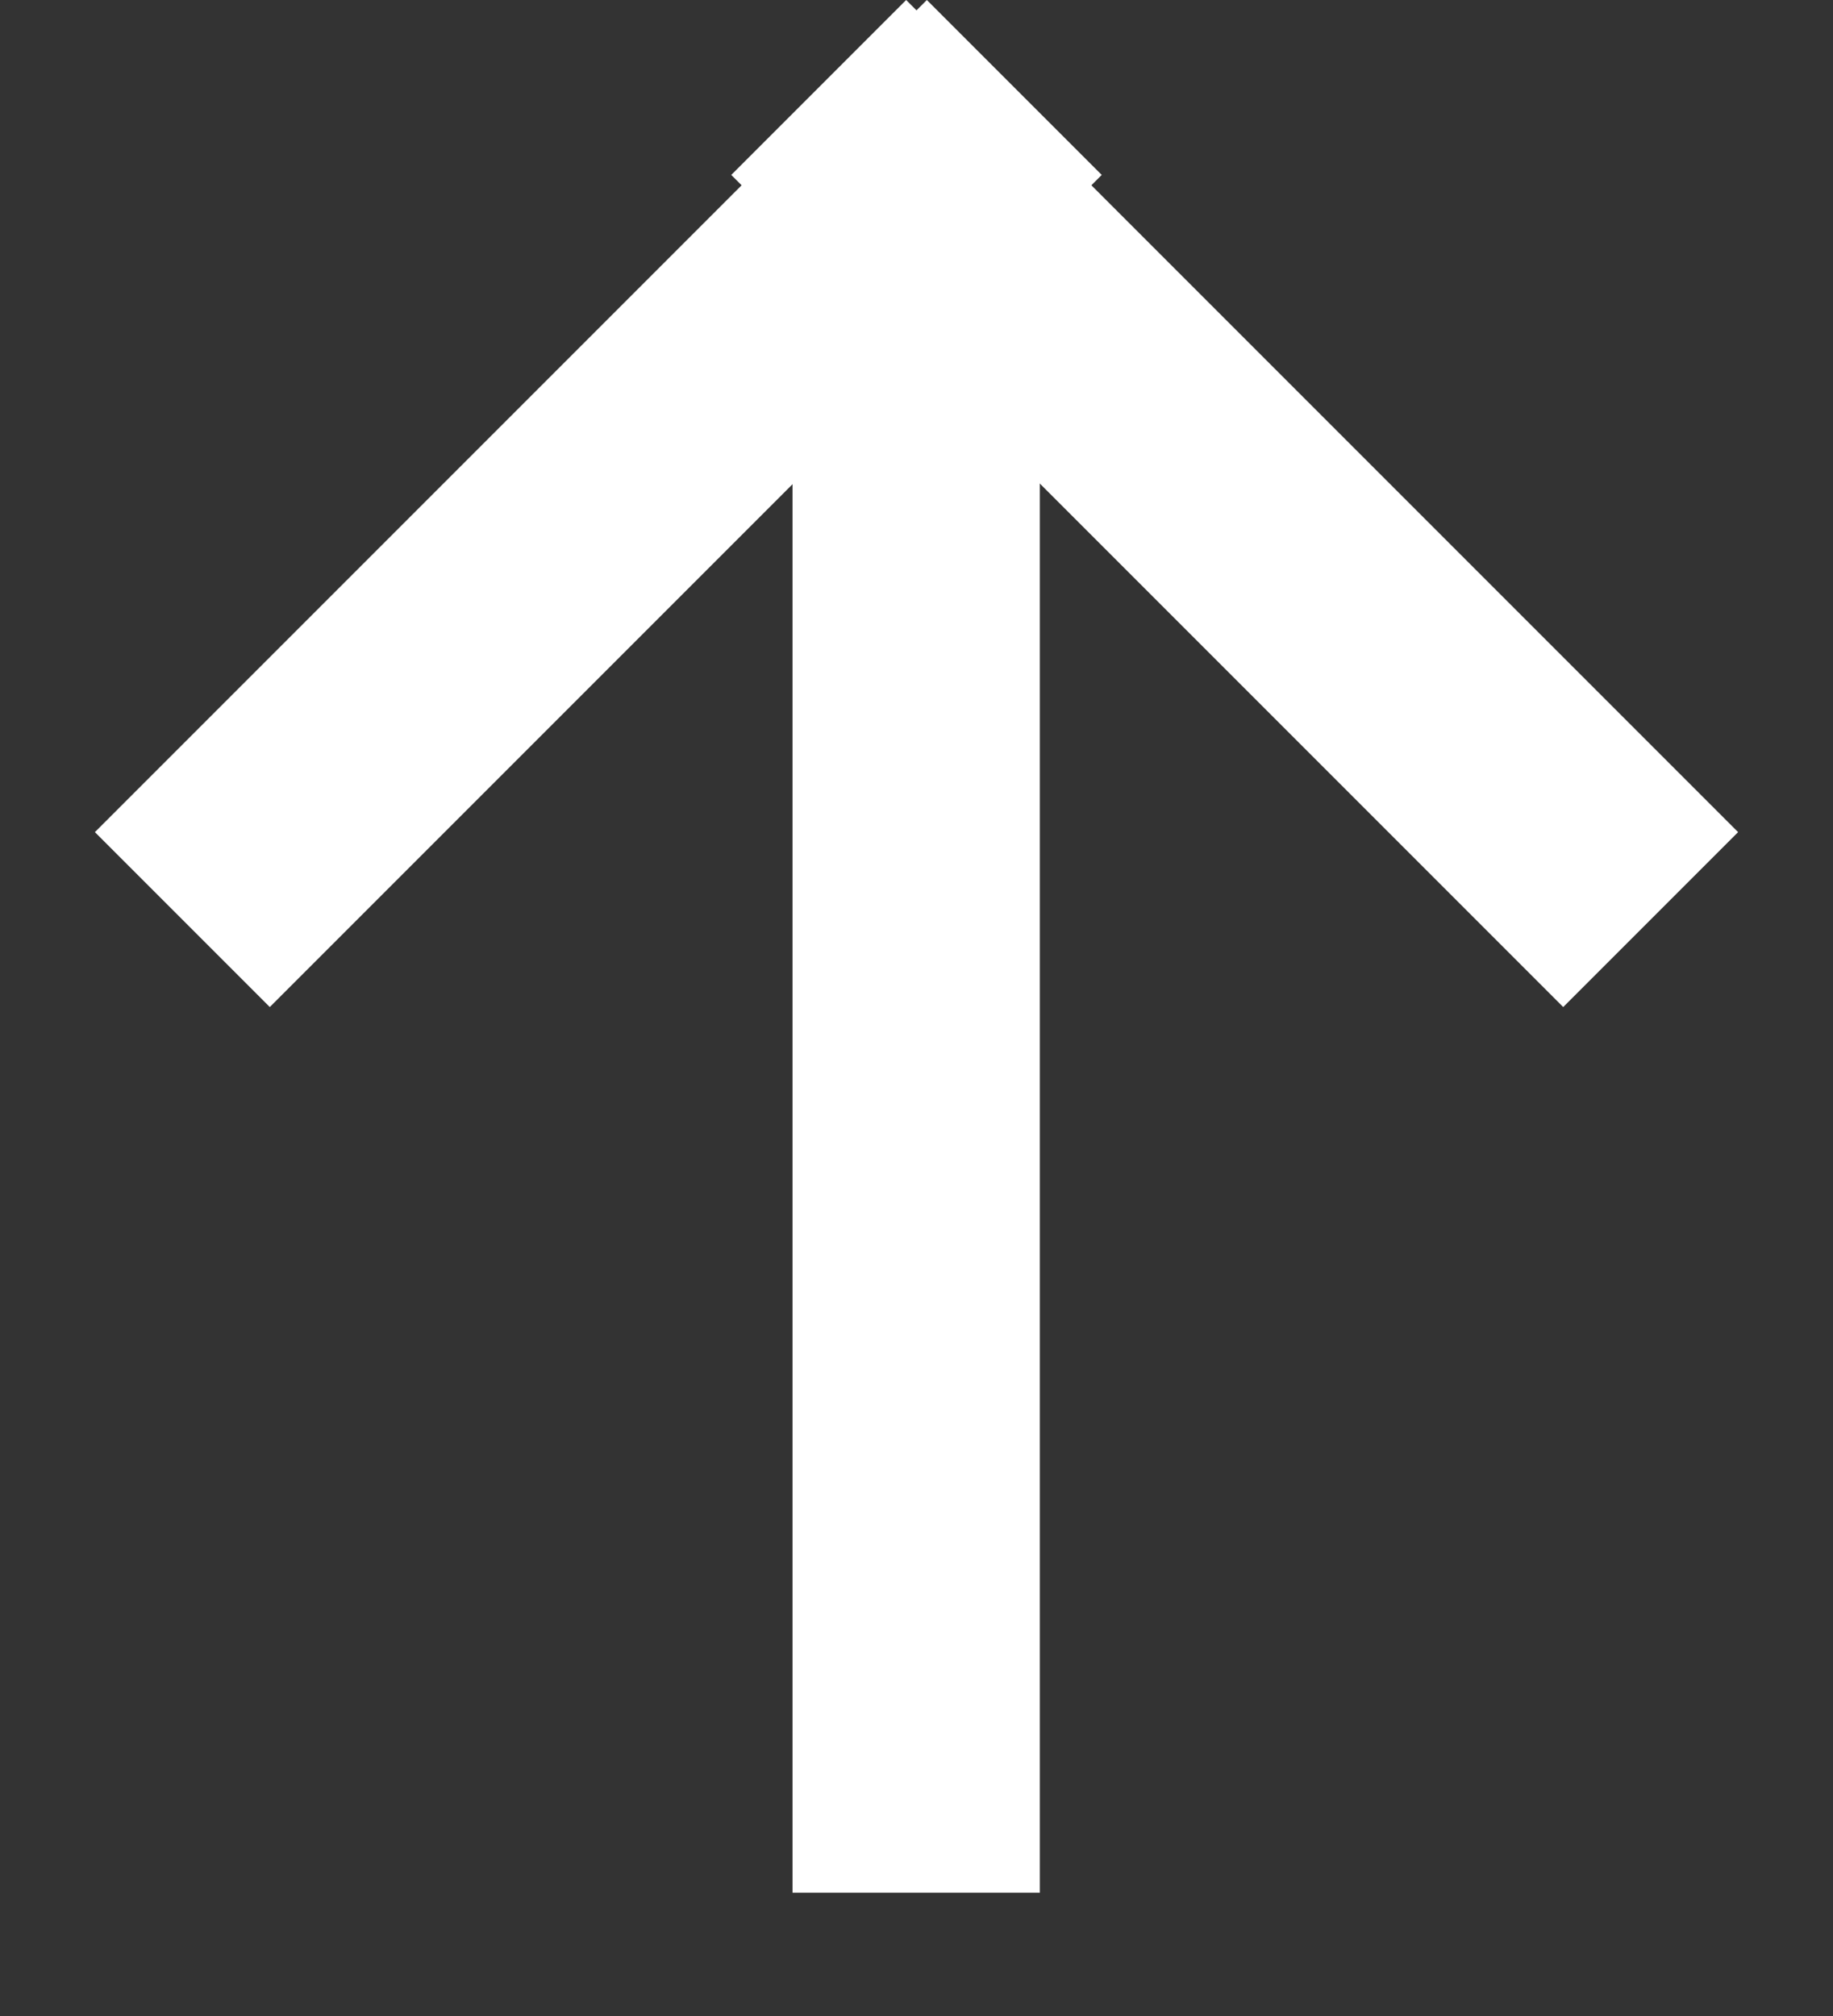
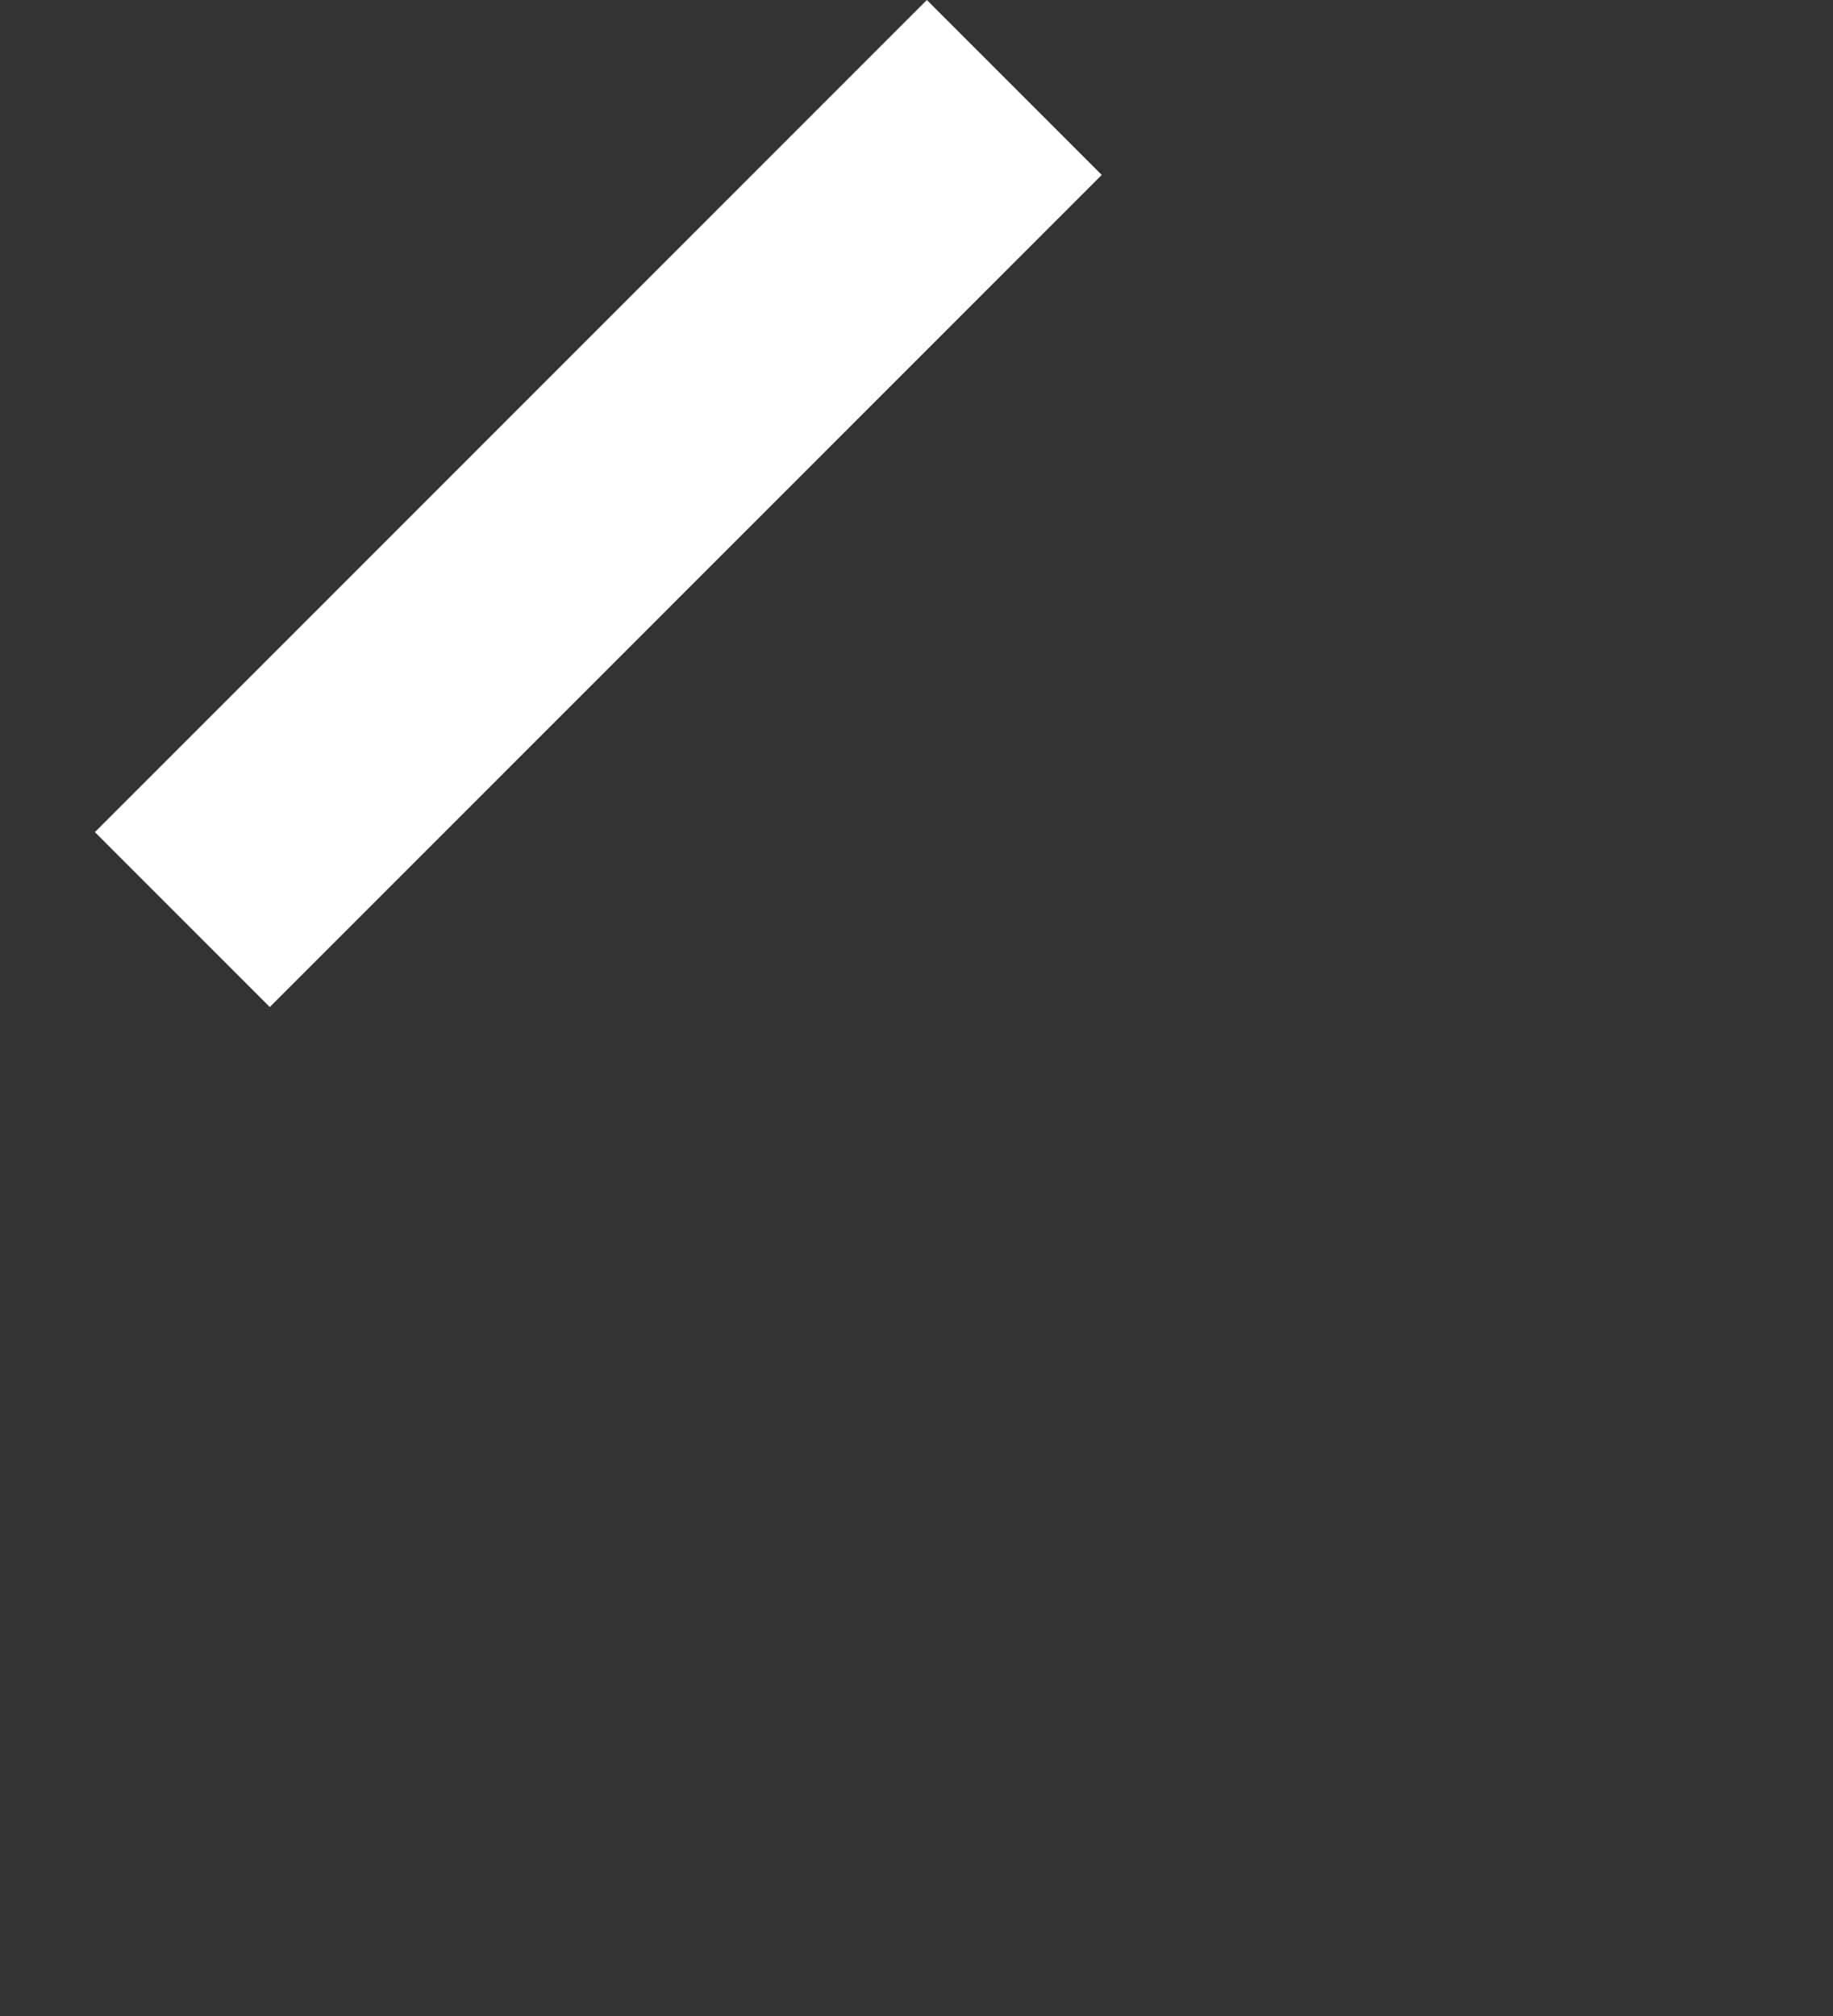
<svg xmlns="http://www.w3.org/2000/svg" width="21.246" height="23.364" viewBox="0 0 21.246 23.364">
  <rect x="0" y="0" width="21.246" height="23.364" fill="#333333" stroke="none" />
  <g id="Gruppe_161" data-name="Gruppe 161" transform="translate(-619.159 -623.184)">
    <path id="Pfad_1" data-name="Pfad 1" d="M2.027,0,0,2.027,9.643,11.67,11.67,9.643Z" transform="translate(631.929 623.184) rotate(90)" fill="#fff" />
-     <path id="Pfad_2" data-name="Pfad 2" d="M9.643,0,0,9.643,2.027,11.67,11.67,2.027Z" transform="translate(639.305 623.184) rotate(90)" fill="#fff" />
-     <path id="Pfad_114" data-name="Pfad 114" d="M13,0,0,13l2.027,2.027,13-13Z" transform="translate(640.404 635.925) rotate(135)" fill="#fff" />
  </g>
</svg>